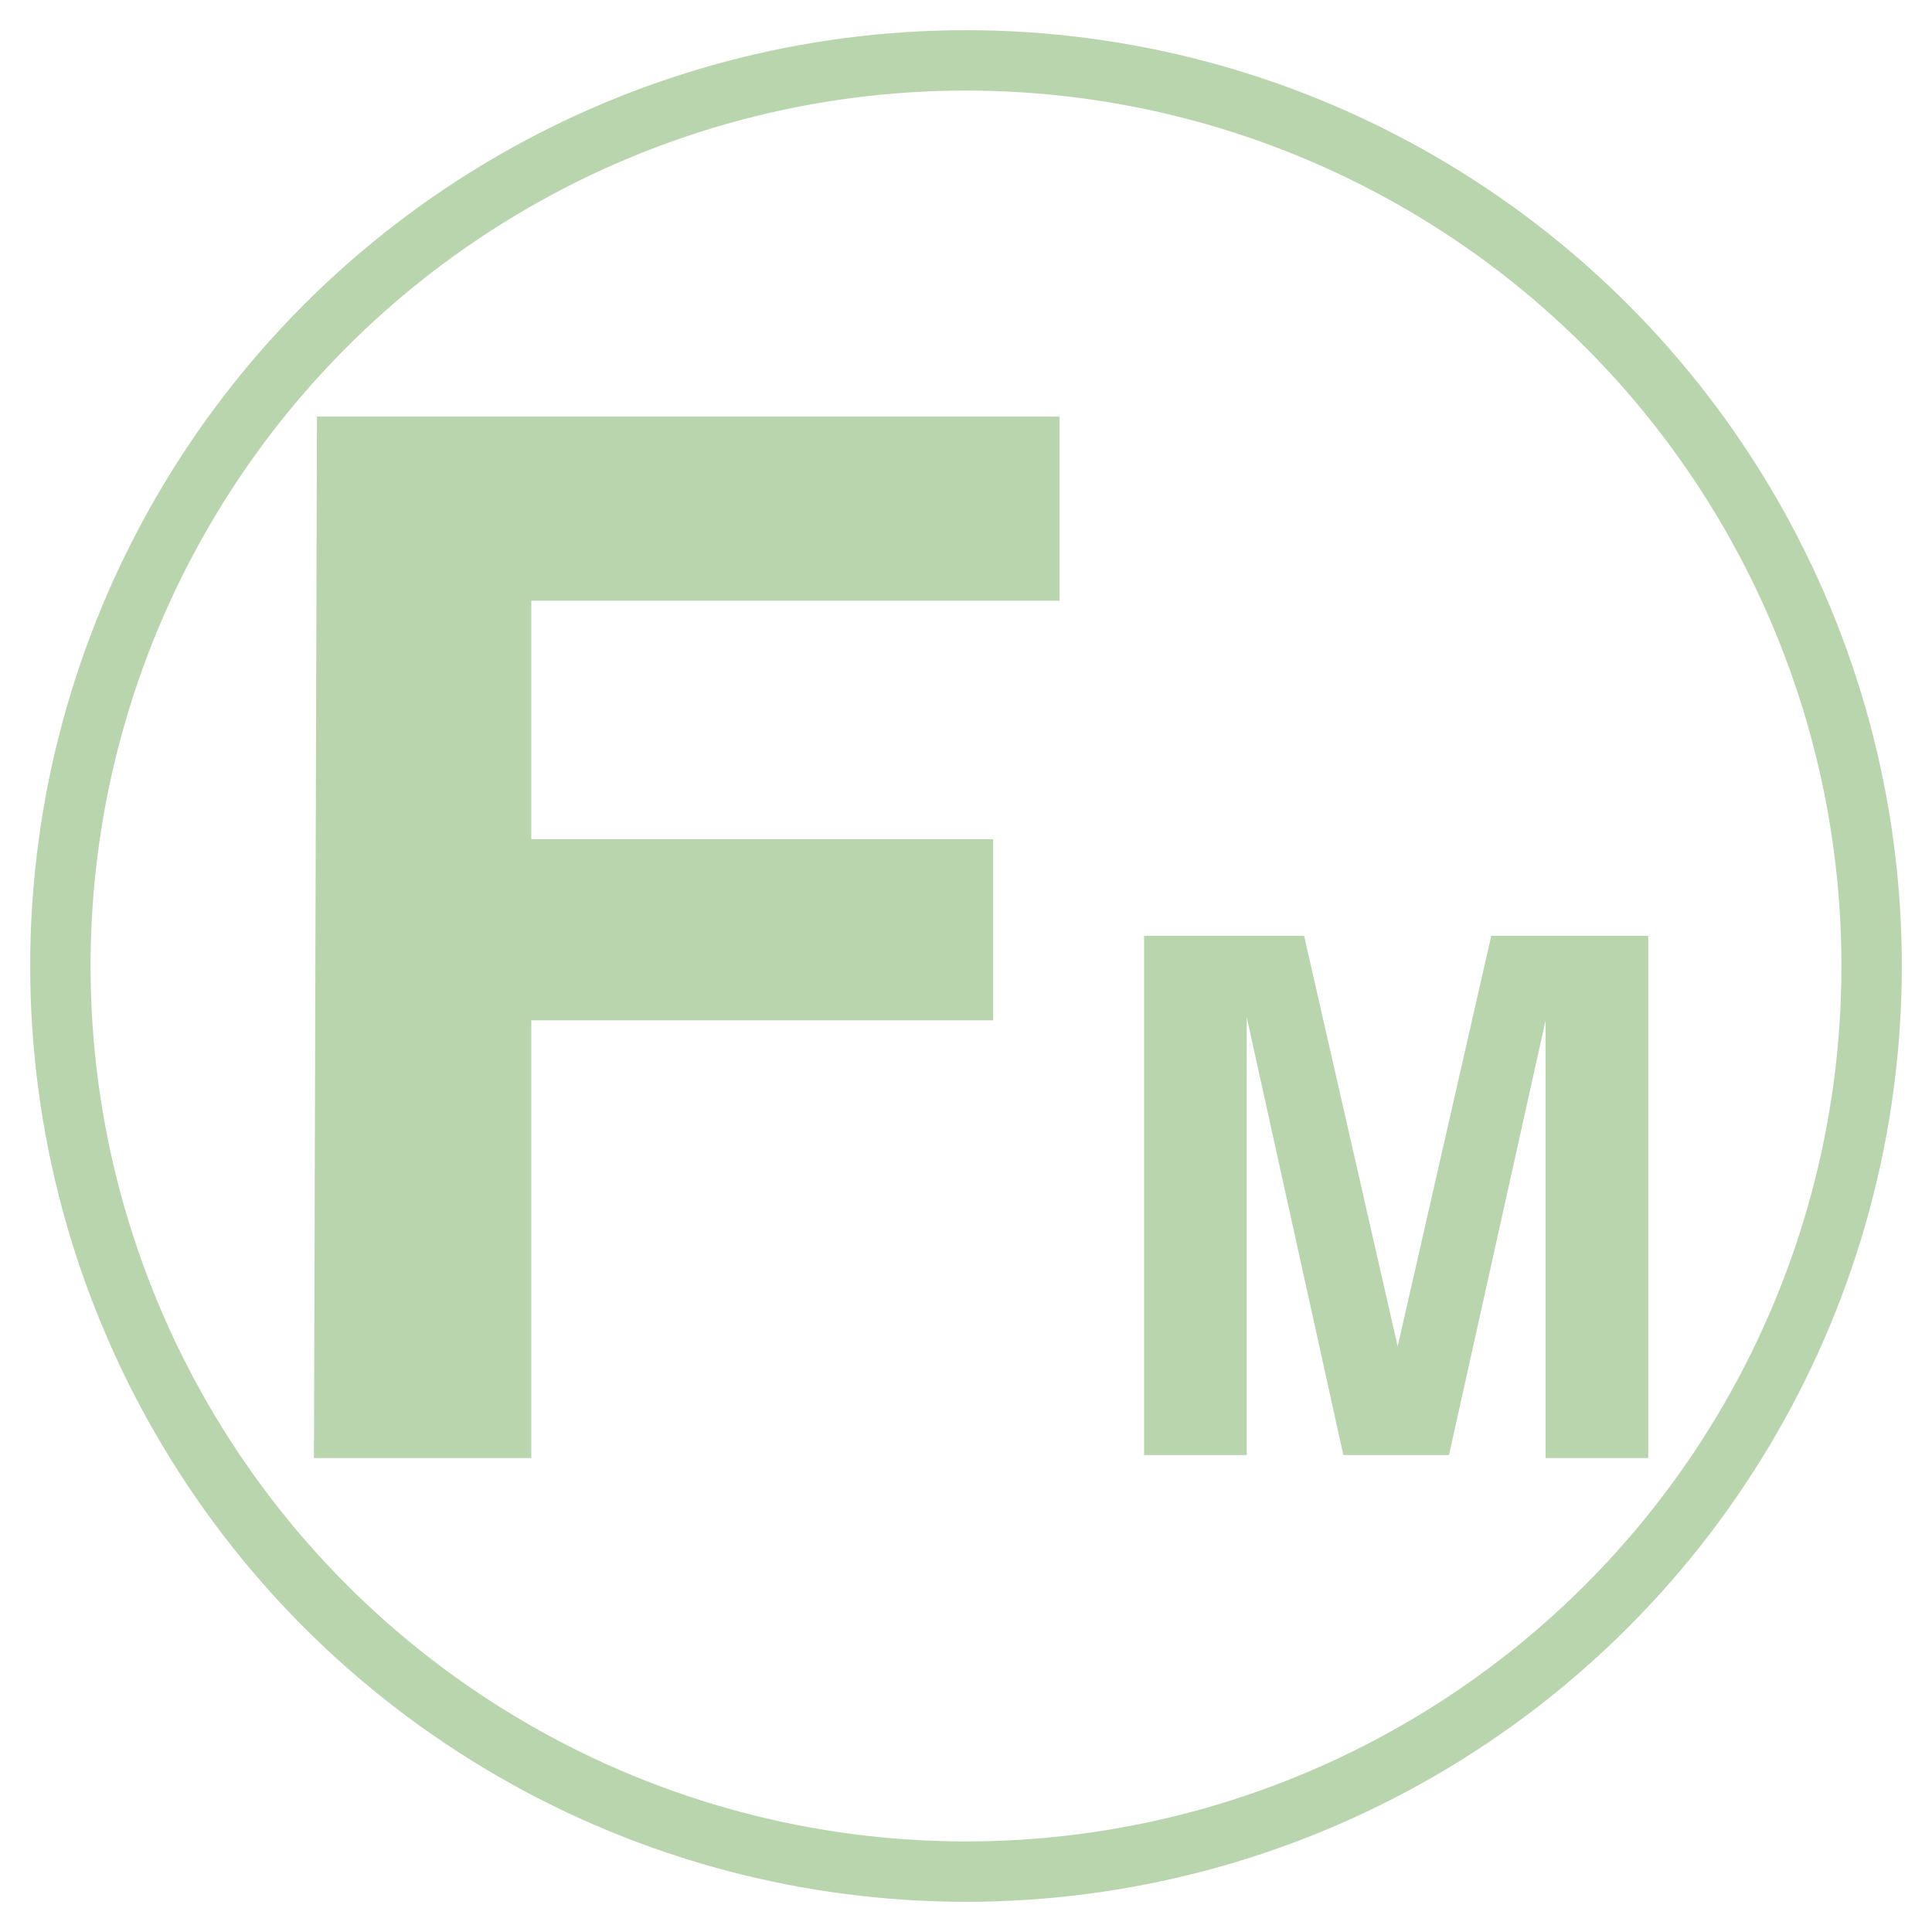
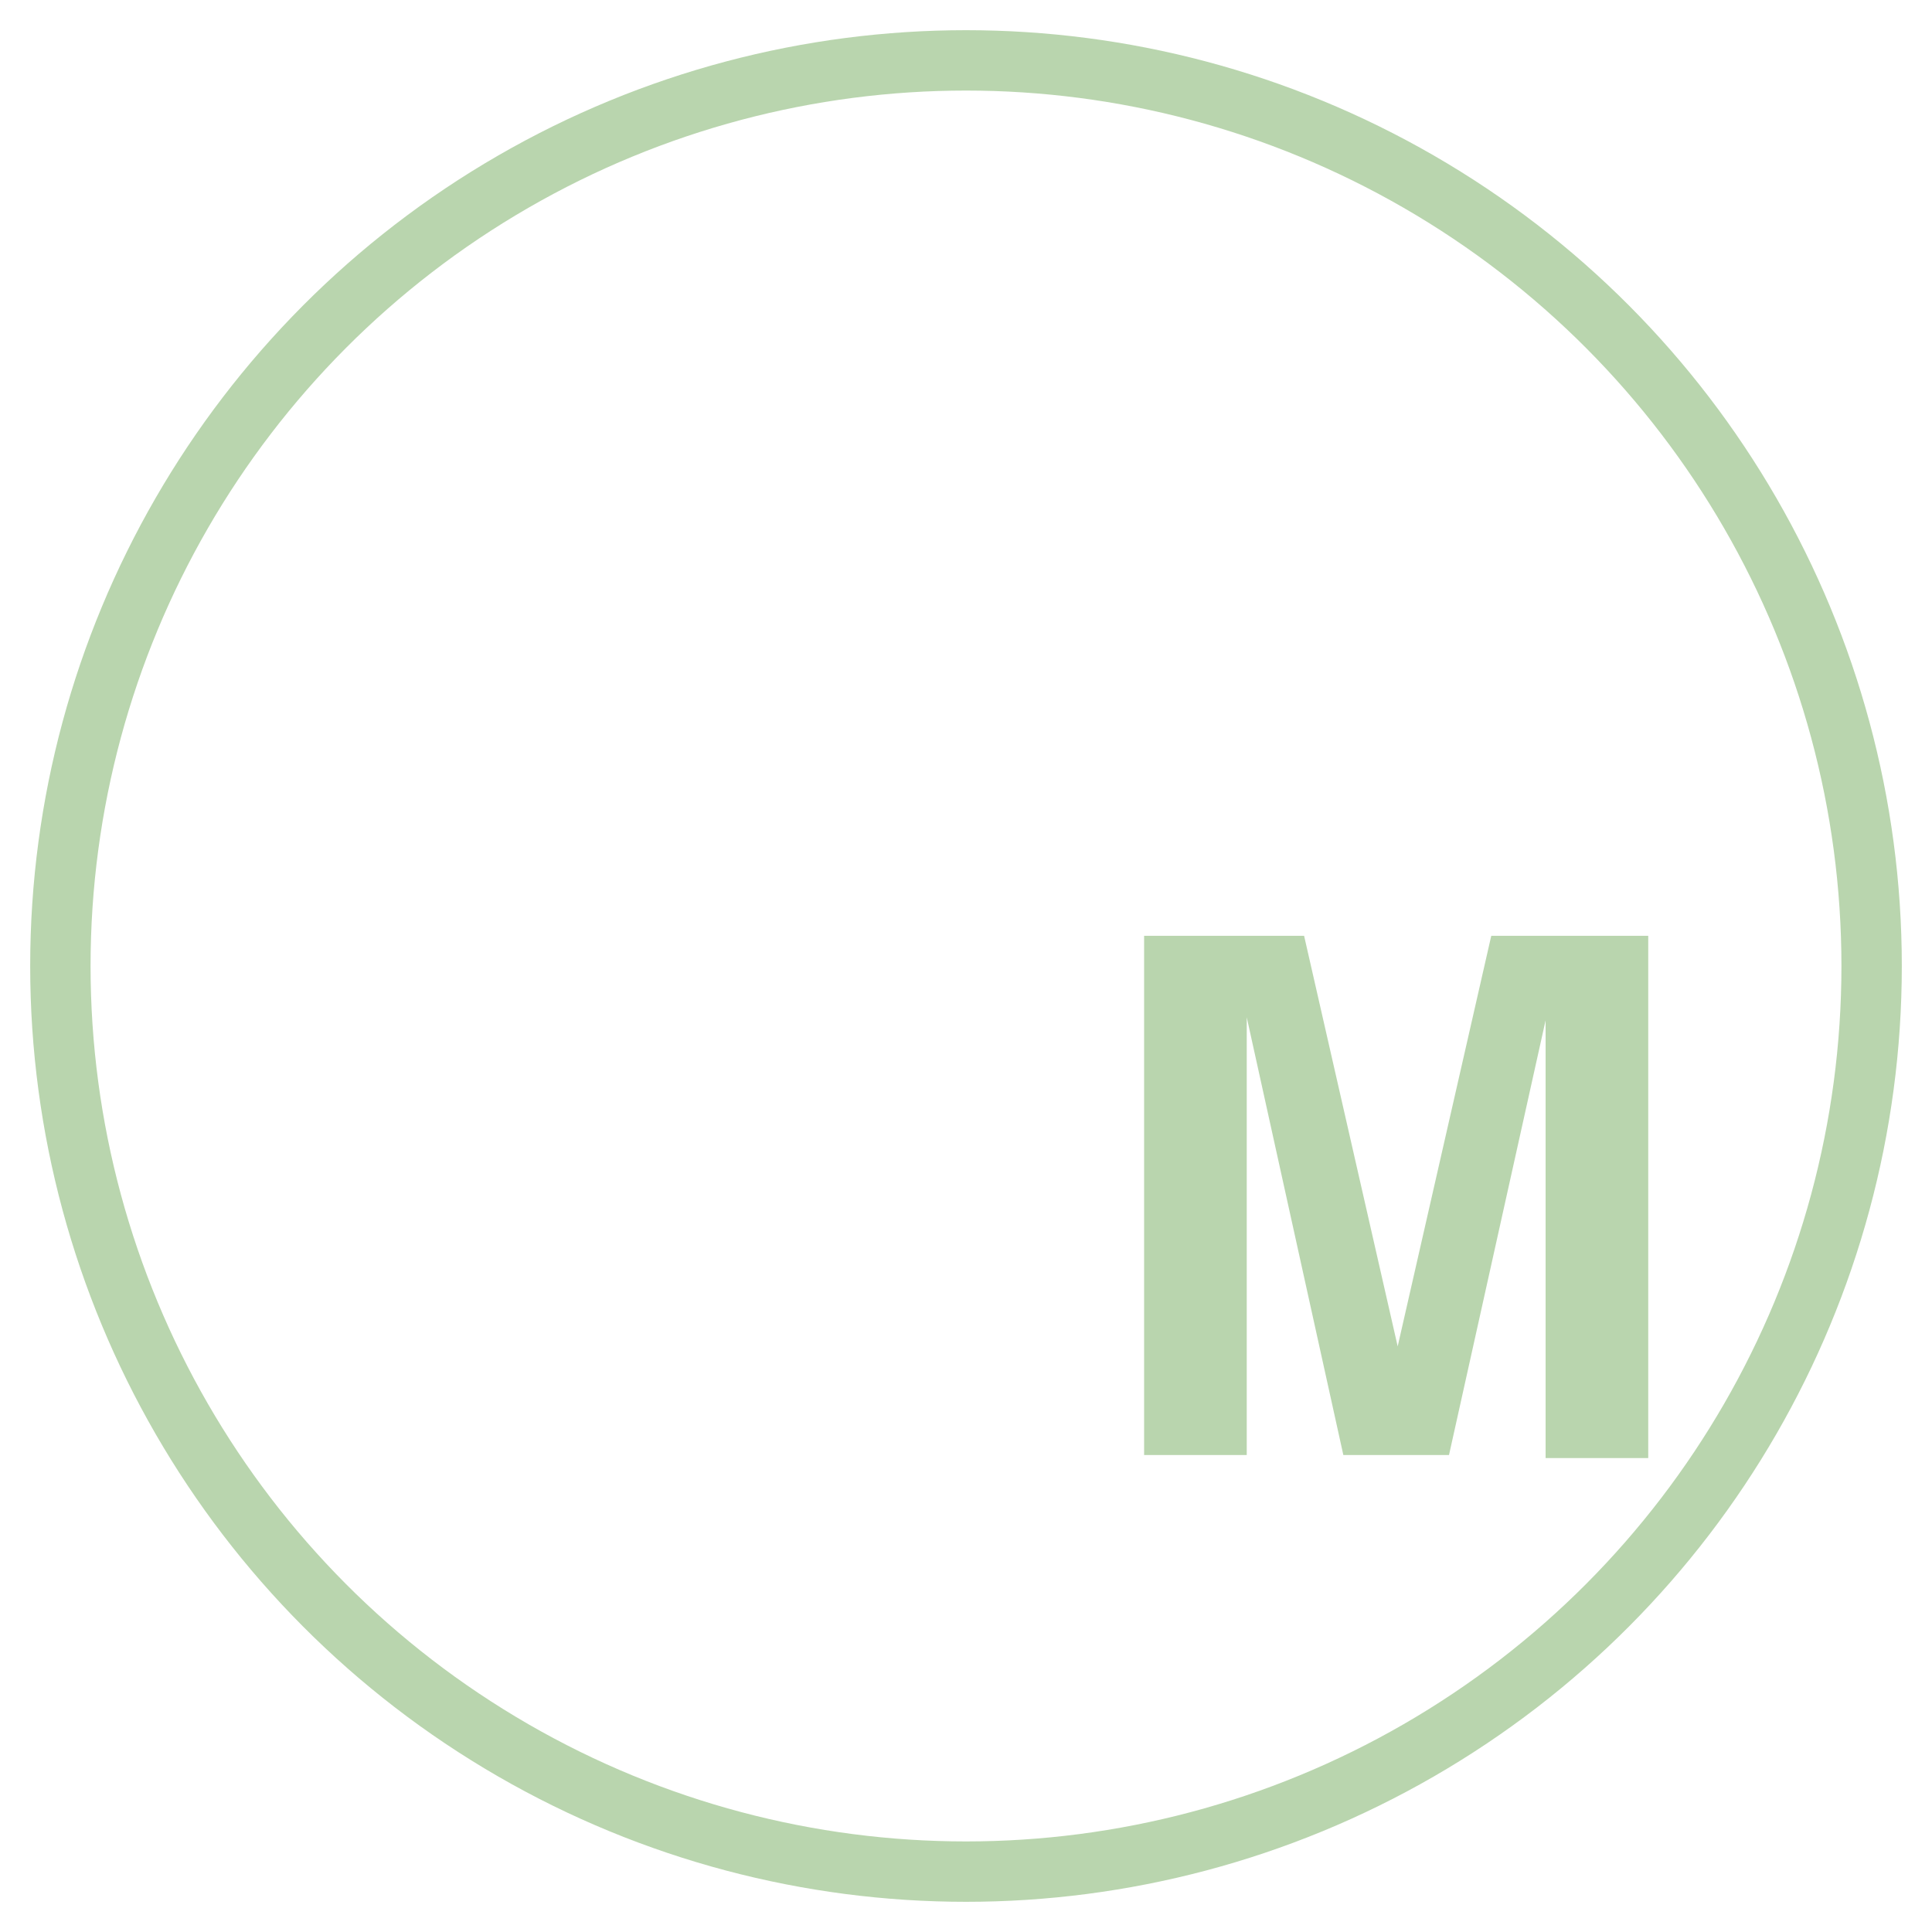
<svg xmlns="http://www.w3.org/2000/svg" version="1.1" id="Livello_1" x="0px" y="0px" viewBox="0 0 64 64" style="enable-background:new 0 0 64 64;" xml:space="preserve">
  <style type="text/css">
	.st0{fill:none;stroke:#B9D5AE;stroke-width:2;stroke-miterlimit:10;}
	.st1{fill:#B9D5AE;}
</style>
  <circle class="st0" cx="32" cy="32" r="30" />
  <g>
-     <path class="st1" d="M10.5,13.8h24.6v6.1H17.6v7.9h15.3v6H17.6v14.5h-7.2L10.5,13.8L10.5,13.8z" />
    <path class="st1" d="M49.4,31h5.2v17.3h-3.4V36.6c0-0.3,0-0.8,0-1.4s0-1.1,0-1.4L48,48.2h-3.5l-3.2-14.5c0,0.3,0,0.8,0,1.4   s0,1.1,0,1.4v11.7h-3.4V31h5.3l3.1,13.6L49.4,31z" />
  </g>
</svg>